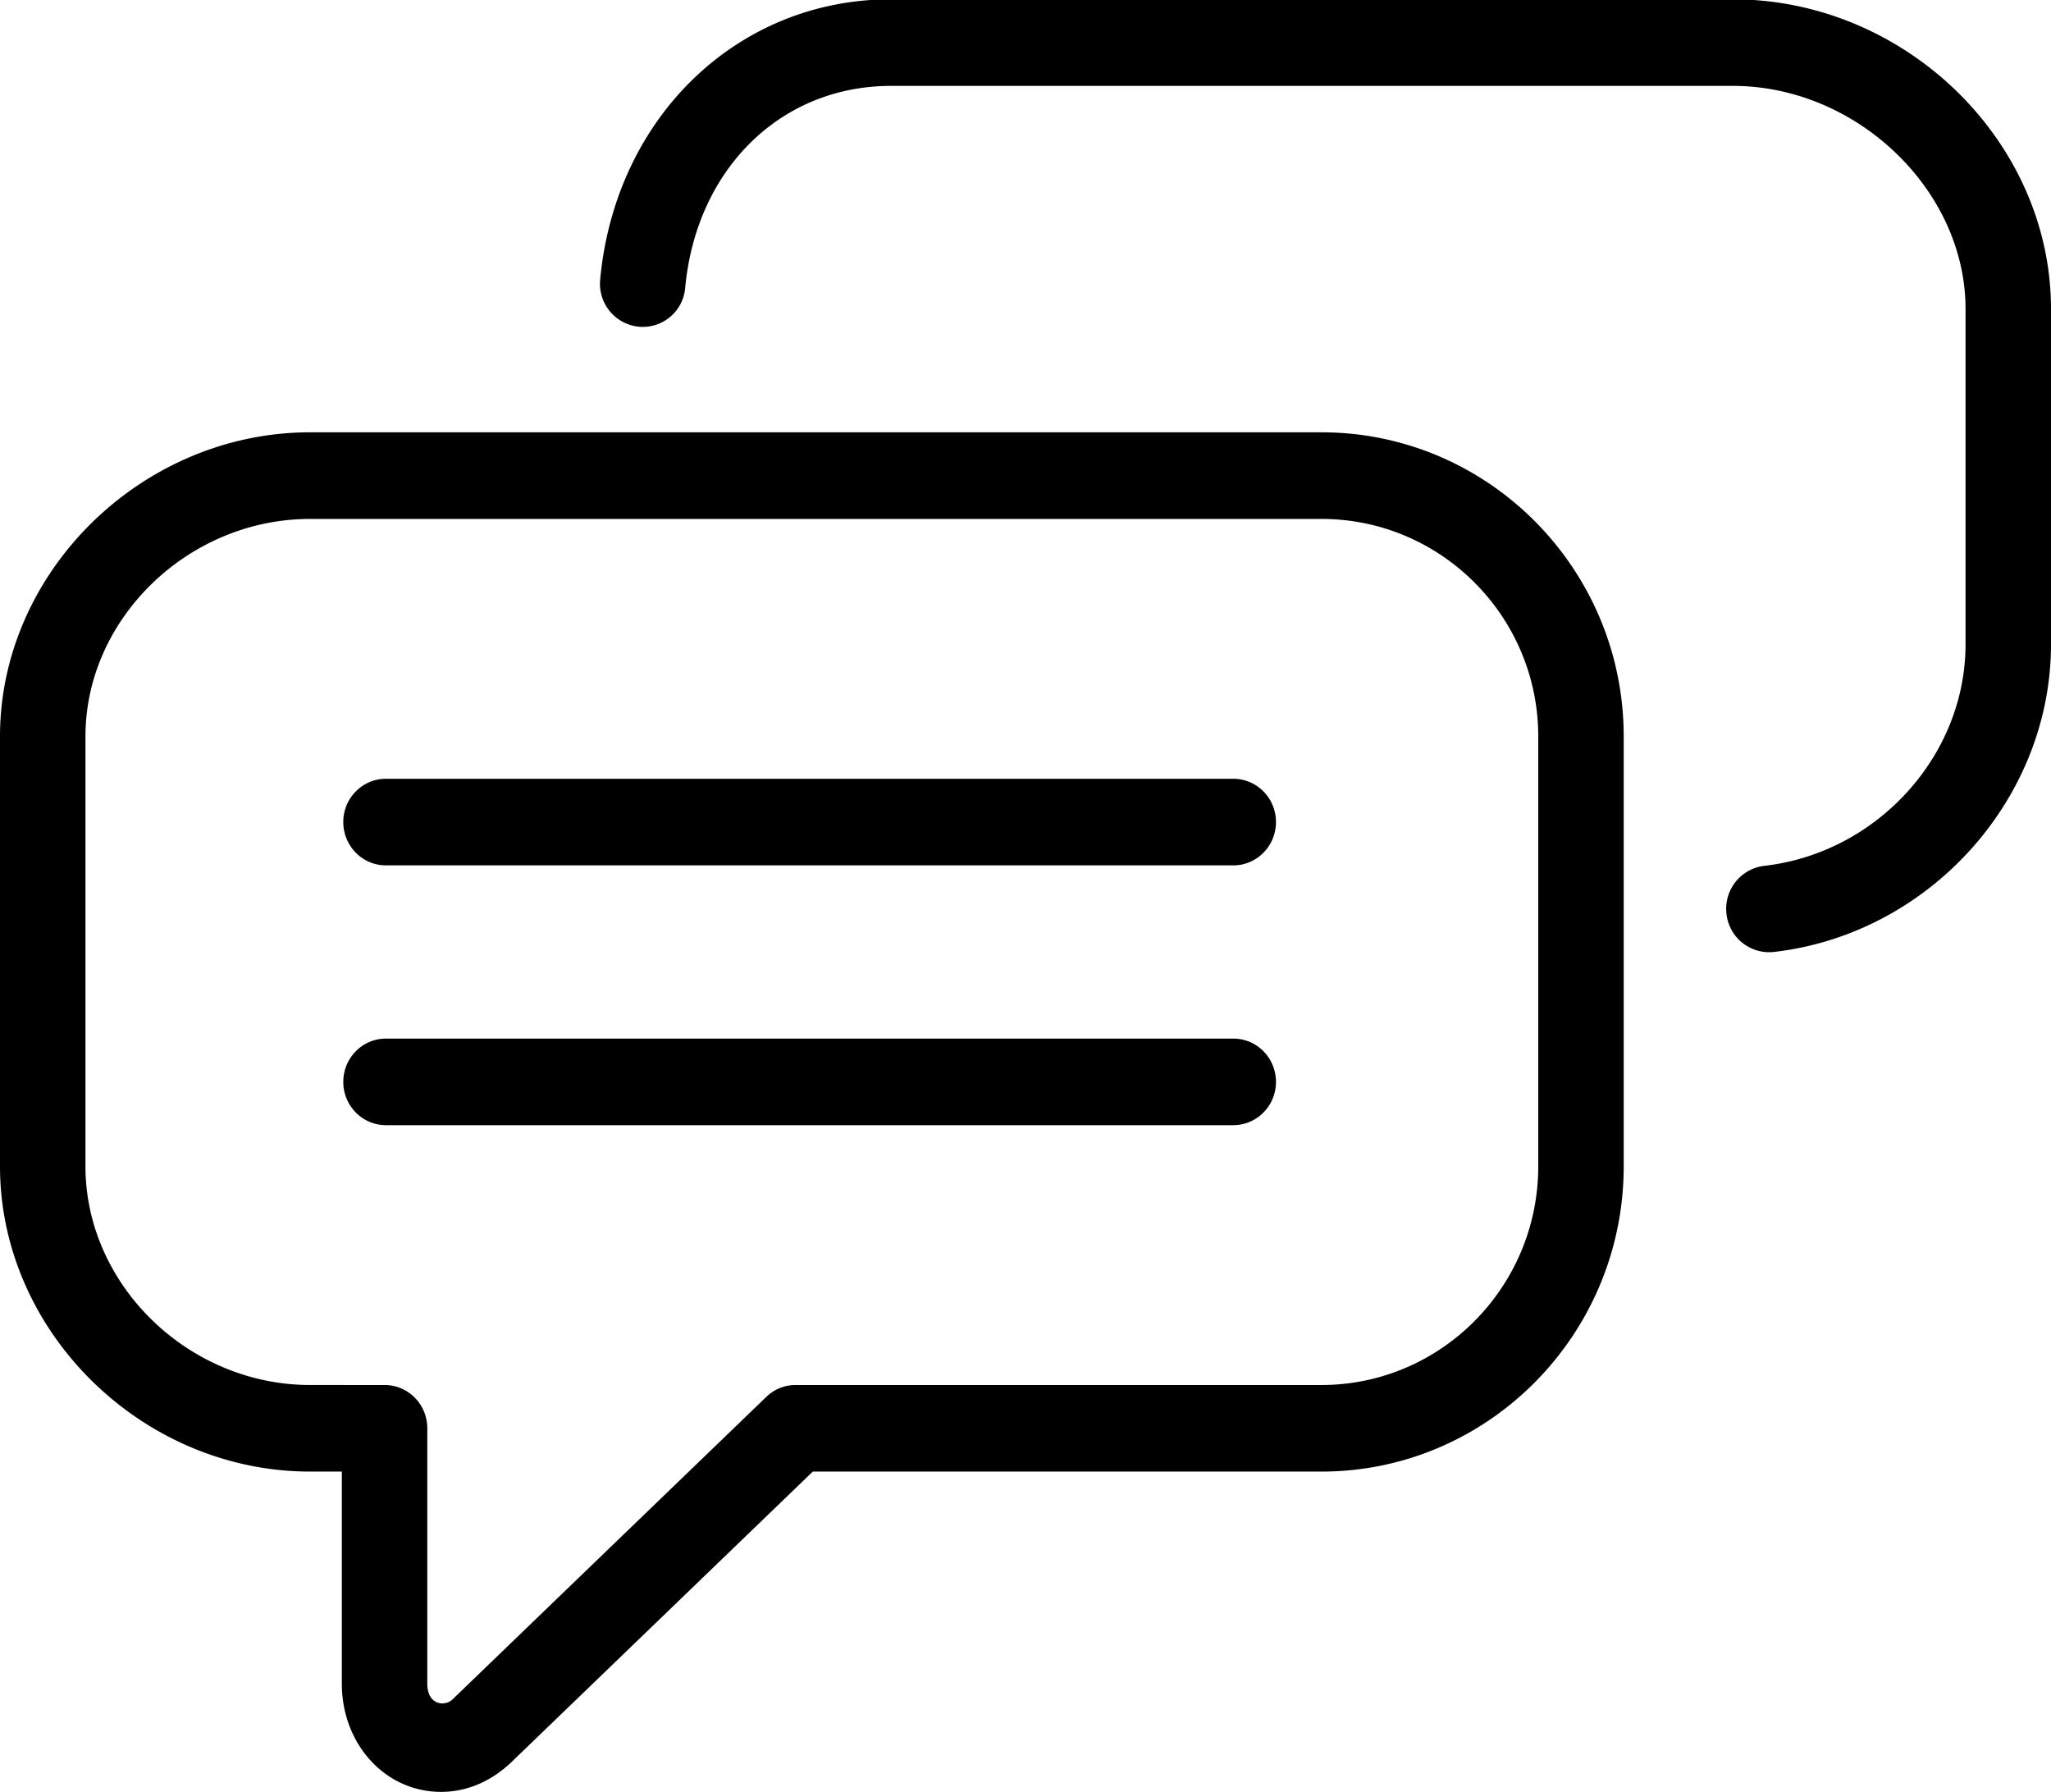
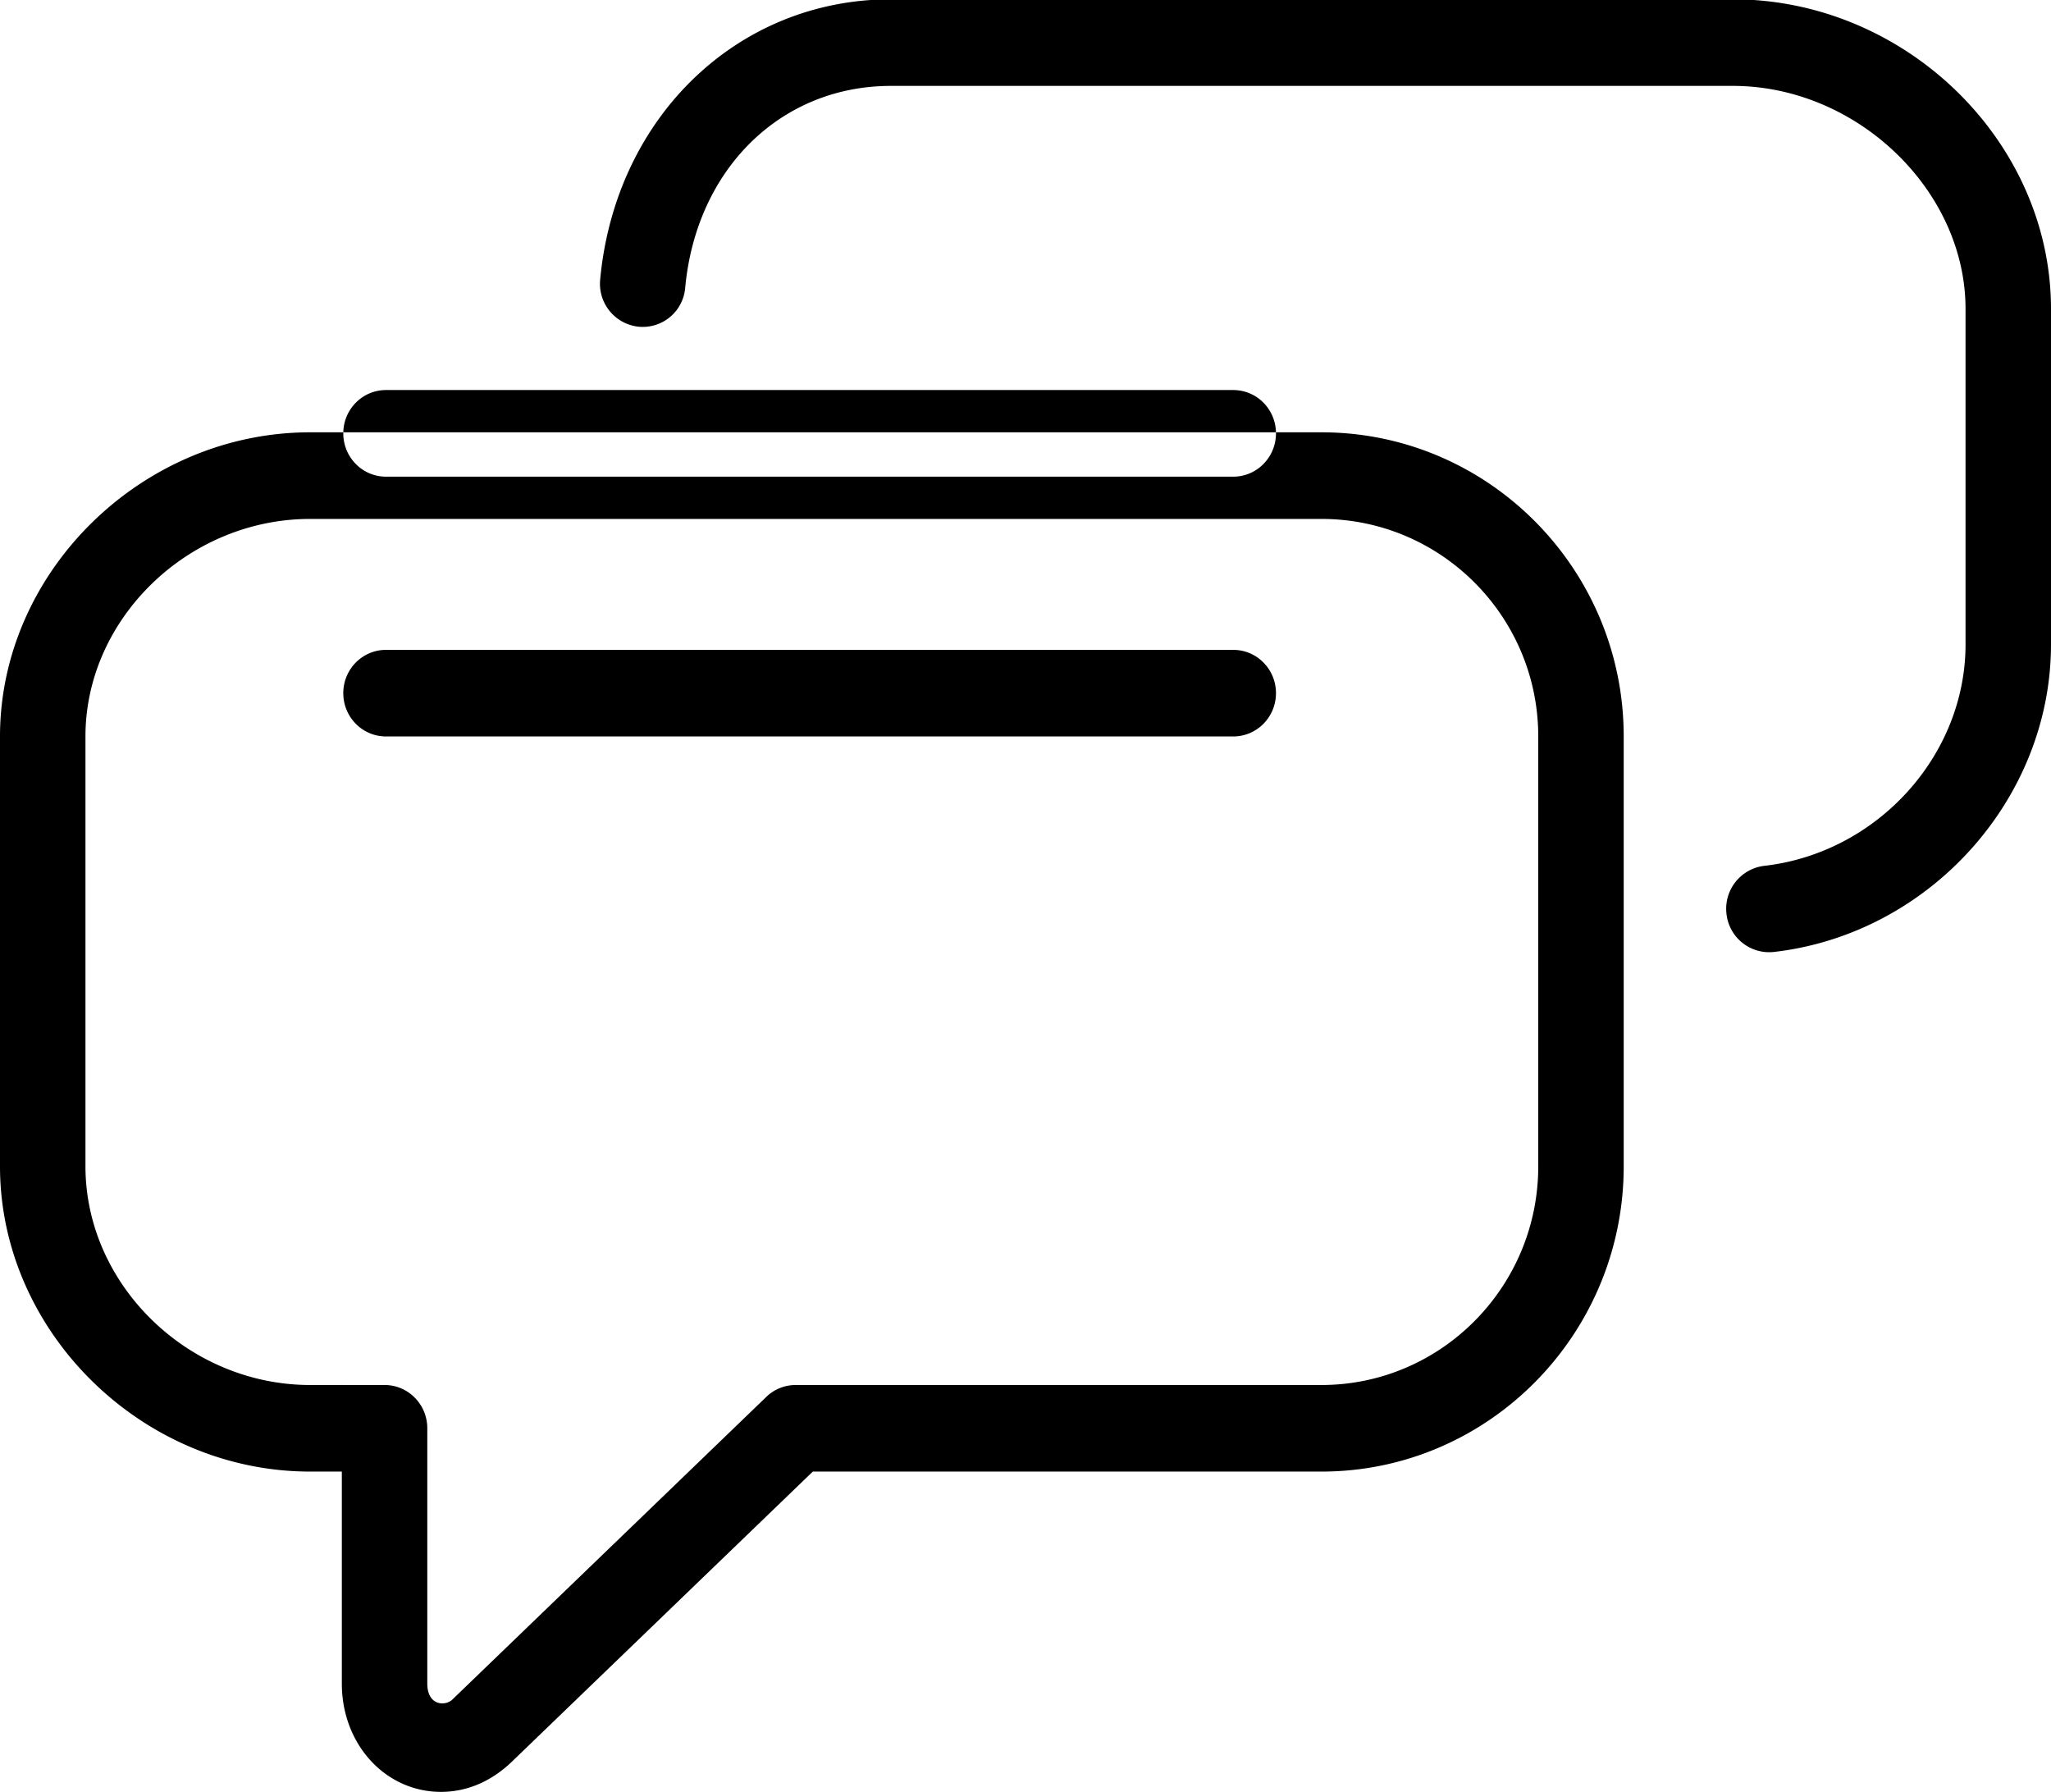
<svg xmlns="http://www.w3.org/2000/svg" preserveAspectRatio="xMidYMid" width="48" height="41.94" viewBox="0 0 48 41.94">
  <defs>
    <style>.cls-1{fill:#000;filter:url(#color-overlay-1);fill-rule:evenodd}</style>
    <filter id="color-overlay-1" filterUnits="userSpaceOnUse">
      <feFlood flood-color="#1f407e" />
      <feComposite operator="in" in2="SourceGraphic" />
      <feBlend in2="SourceGraphic" result="solidFill" />
    </filter>
  </defs>
-   <path d="M41.512 22.276a1.005 1.005 0 0 1-1.107-.895 1.011 1.011 0 0 1 .882-1.12C43.93 19.96 46 17.684 46 15.079v-7.85c0-2.78-2.545-5.219-5.446-5.219H20.85c-2.574 0-4.553 1.942-4.814 4.72a.997.997 0 0 1-1.09.915 1.01 1.01 0 0 1-.9-1.105c.355-3.8 3.216-6.556 6.804-6.556h19.704C44.591-.016 48 3.302 48 7.229v7.85c0 3.62-2.85 6.781-6.488 7.197zM38 17.233v10.06c0 3.938-3.173 7.142-7.073 7.142H19.022l-7.069 6.814c-.481.45-1.042.681-1.632.681C9.02 41.93 8 40.818 8 39.397v-4.962h-.742C3.323 34.435 0 31.164 0 27.293v-10.06c0-3.857 3.323-7.117 7.258-7.117h23.669c3.9 0 7.073 3.192 7.073 7.117zm-36 0v10.06c0 2.773 2.408 5.116 5.258 5.116H9c.553 0 1 .453 1 1.013v5.975c.002.519.421.532.587.372l7.346-7.081a.988.988 0 0 1 .689-.279h12.305c2.798 0 5.073-2.296 5.073-5.116v-10.06c0-2.806-2.275-5.09-5.073-5.09H7.258c-2.85 0-5.258 2.332-5.258 5.09zm26.862 9.096H9.034c-.553 0-1-.453-1-1.013 0-.56.447-1.013 1-1.013h19.828c.553 0 1 .453 1 1.013 0 .56-.447 1.013-1 1.013zm0-6.079H9.034c-.553 0-1-.454-1-1.014s.447-1.013 1-1.013h19.828c.553 0 1 .453 1 1.013 0 .56-.447 1.014-1 1.014z" class="cls-1" />
+   <path d="M41.512 22.276a1.005 1.005 0 0 1-1.107-.895 1.011 1.011 0 0 1 .882-1.12C43.93 19.96 46 17.684 46 15.079v-7.85c0-2.78-2.545-5.219-5.446-5.219H20.85c-2.574 0-4.553 1.942-4.814 4.72a.997.997 0 0 1-1.09.915 1.01 1.01 0 0 1-.9-1.105c.355-3.8 3.216-6.556 6.804-6.556h19.704C44.591-.016 48 3.302 48 7.229v7.85c0 3.62-2.85 6.781-6.488 7.197zM38 17.233v10.06c0 3.938-3.173 7.142-7.073 7.142H19.022l-7.069 6.814c-.481.45-1.042.681-1.632.681C9.02 41.93 8 40.818 8 39.397v-4.962h-.742C3.323 34.435 0 31.164 0 27.293v-10.06c0-3.857 3.323-7.117 7.258-7.117h23.669c3.9 0 7.073 3.192 7.073 7.117zm-36 0v10.06c0 2.773 2.408 5.116 5.258 5.116H9c.553 0 1 .453 1 1.013v5.975c.002.519.421.532.587.372l7.346-7.081a.988.988 0 0 1 .689-.279h12.305c2.798 0 5.073-2.296 5.073-5.116v-10.06c0-2.806-2.275-5.09-5.073-5.09H7.258c-2.85 0-5.258 2.332-5.258 5.09zH9.034c-.553 0-1-.453-1-1.013 0-.56.447-1.013 1-1.013h19.828c.553 0 1 .453 1 1.013 0 .56-.447 1.013-1 1.013zm0-6.079H9.034c-.553 0-1-.454-1-1.014s.447-1.013 1-1.013h19.828c.553 0 1 .453 1 1.013 0 .56-.447 1.014-1 1.014z" class="cls-1" />
</svg>